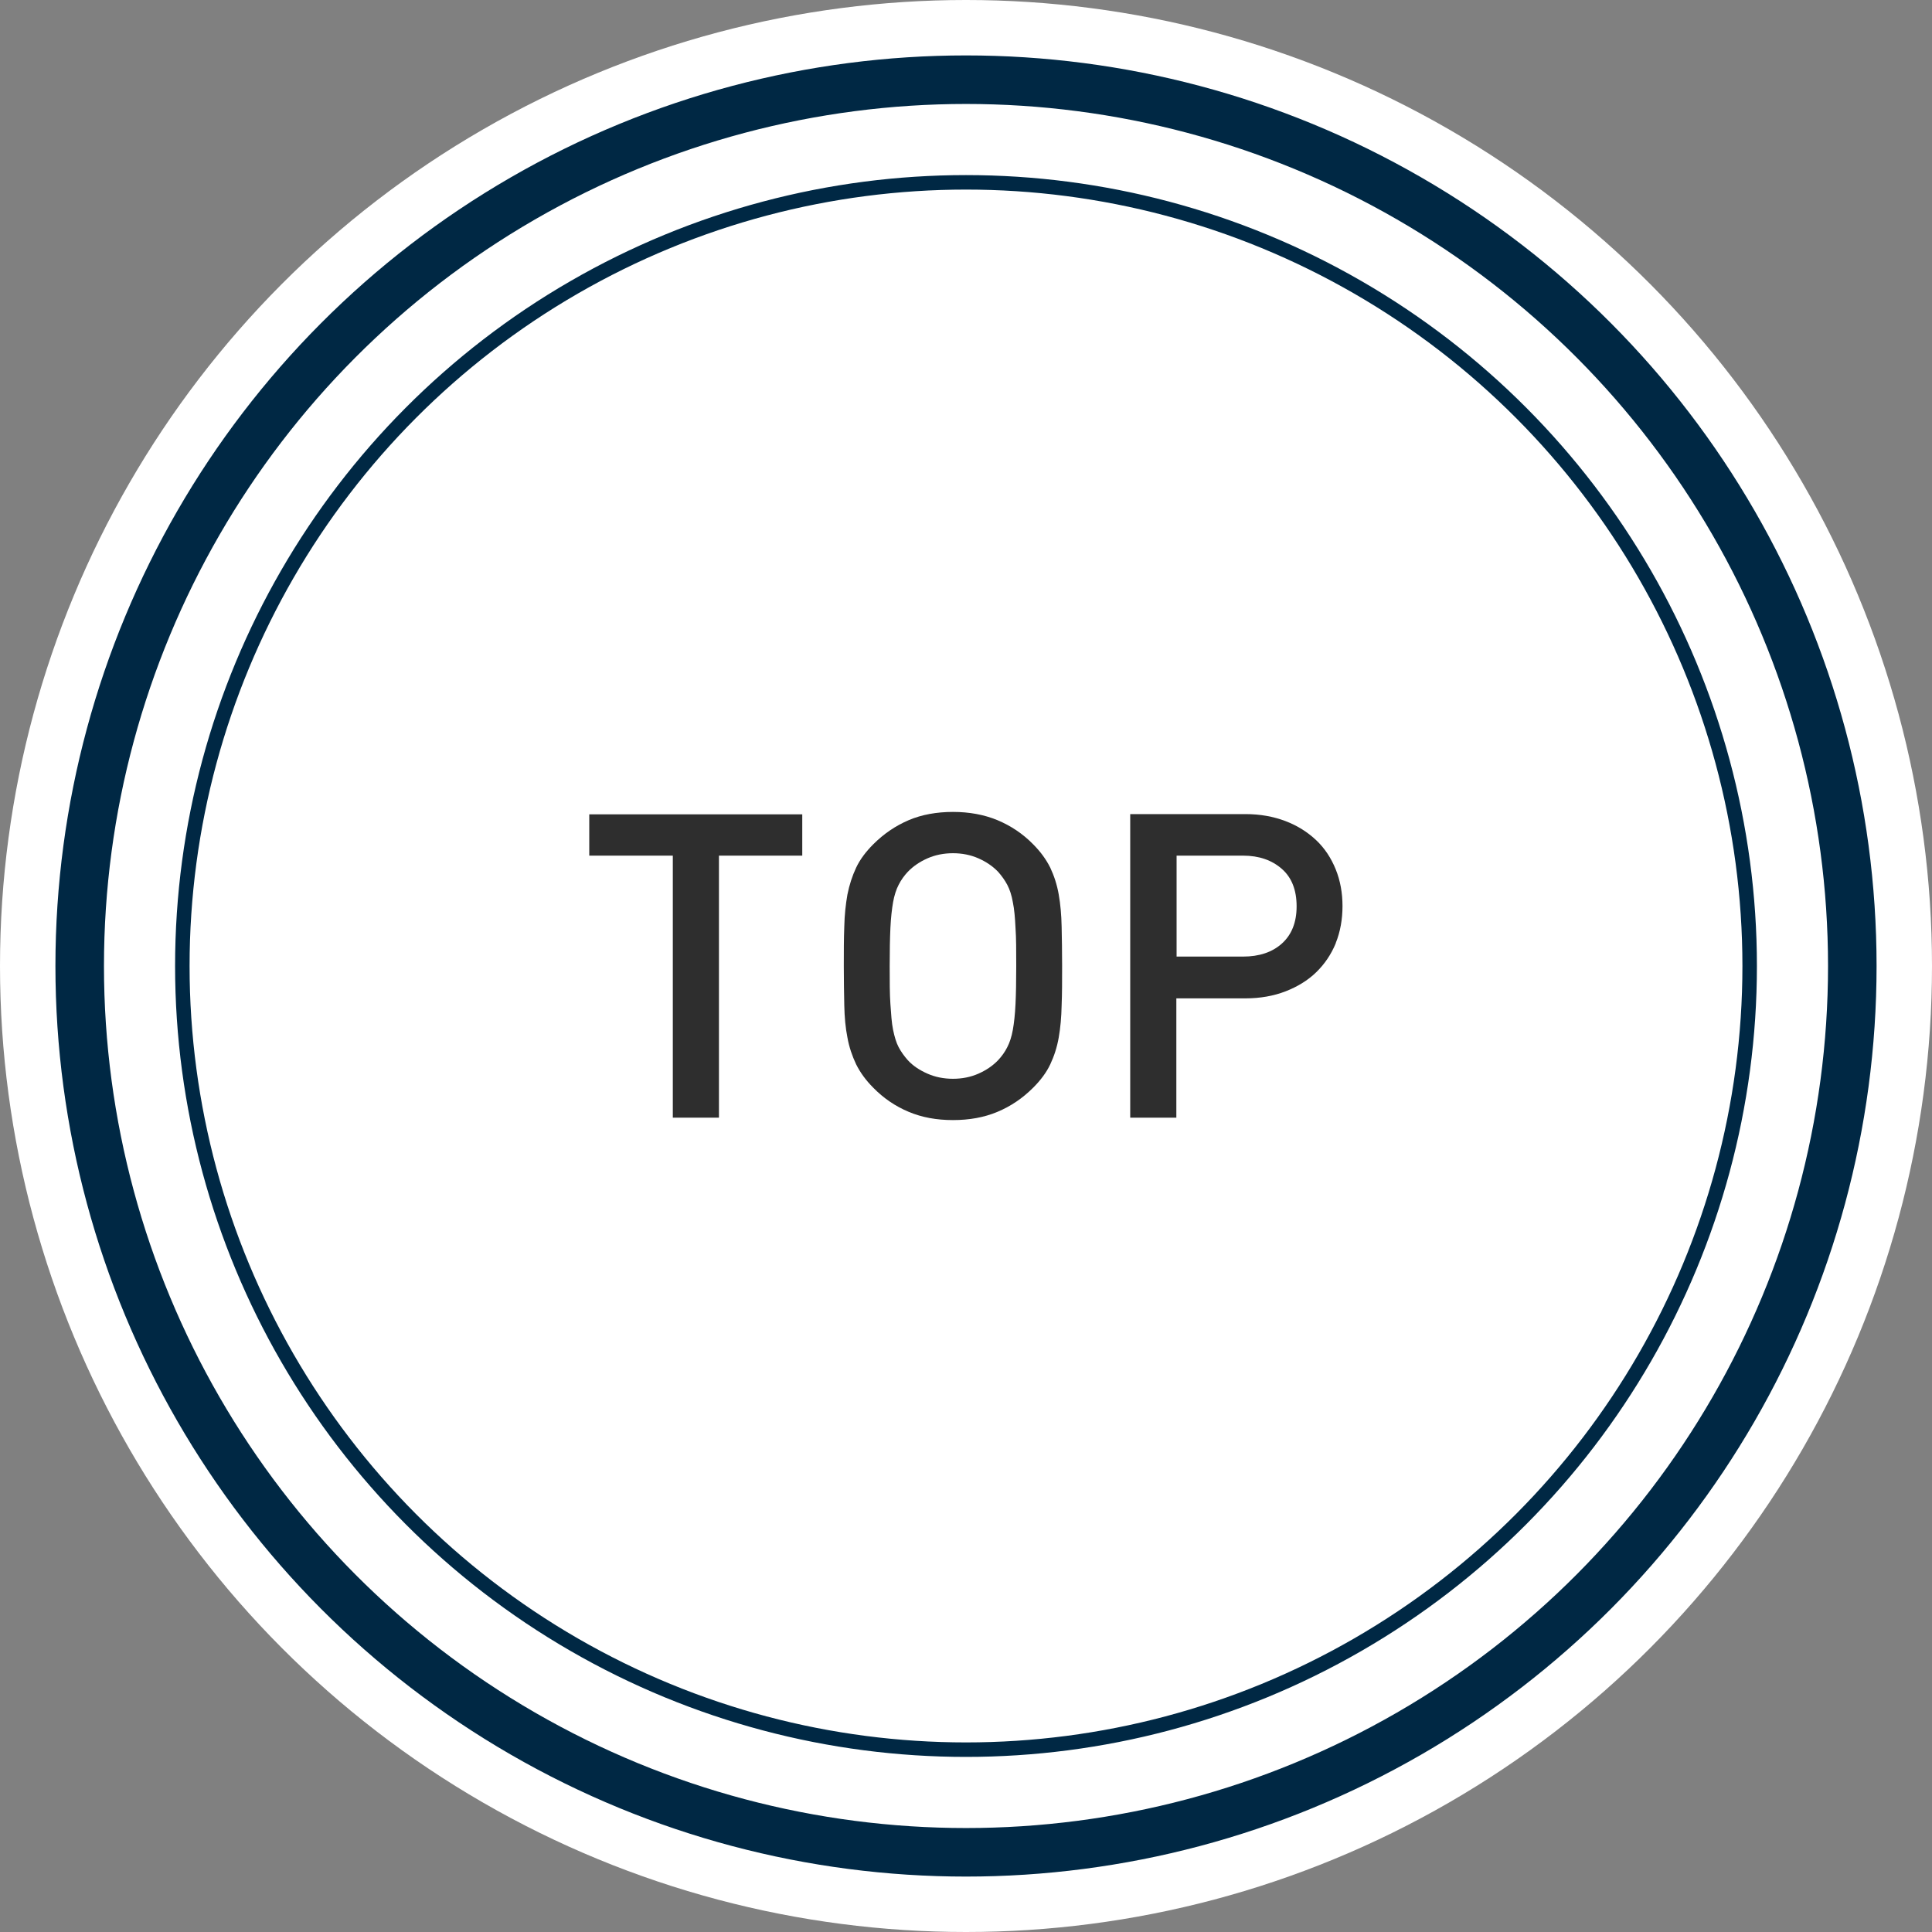
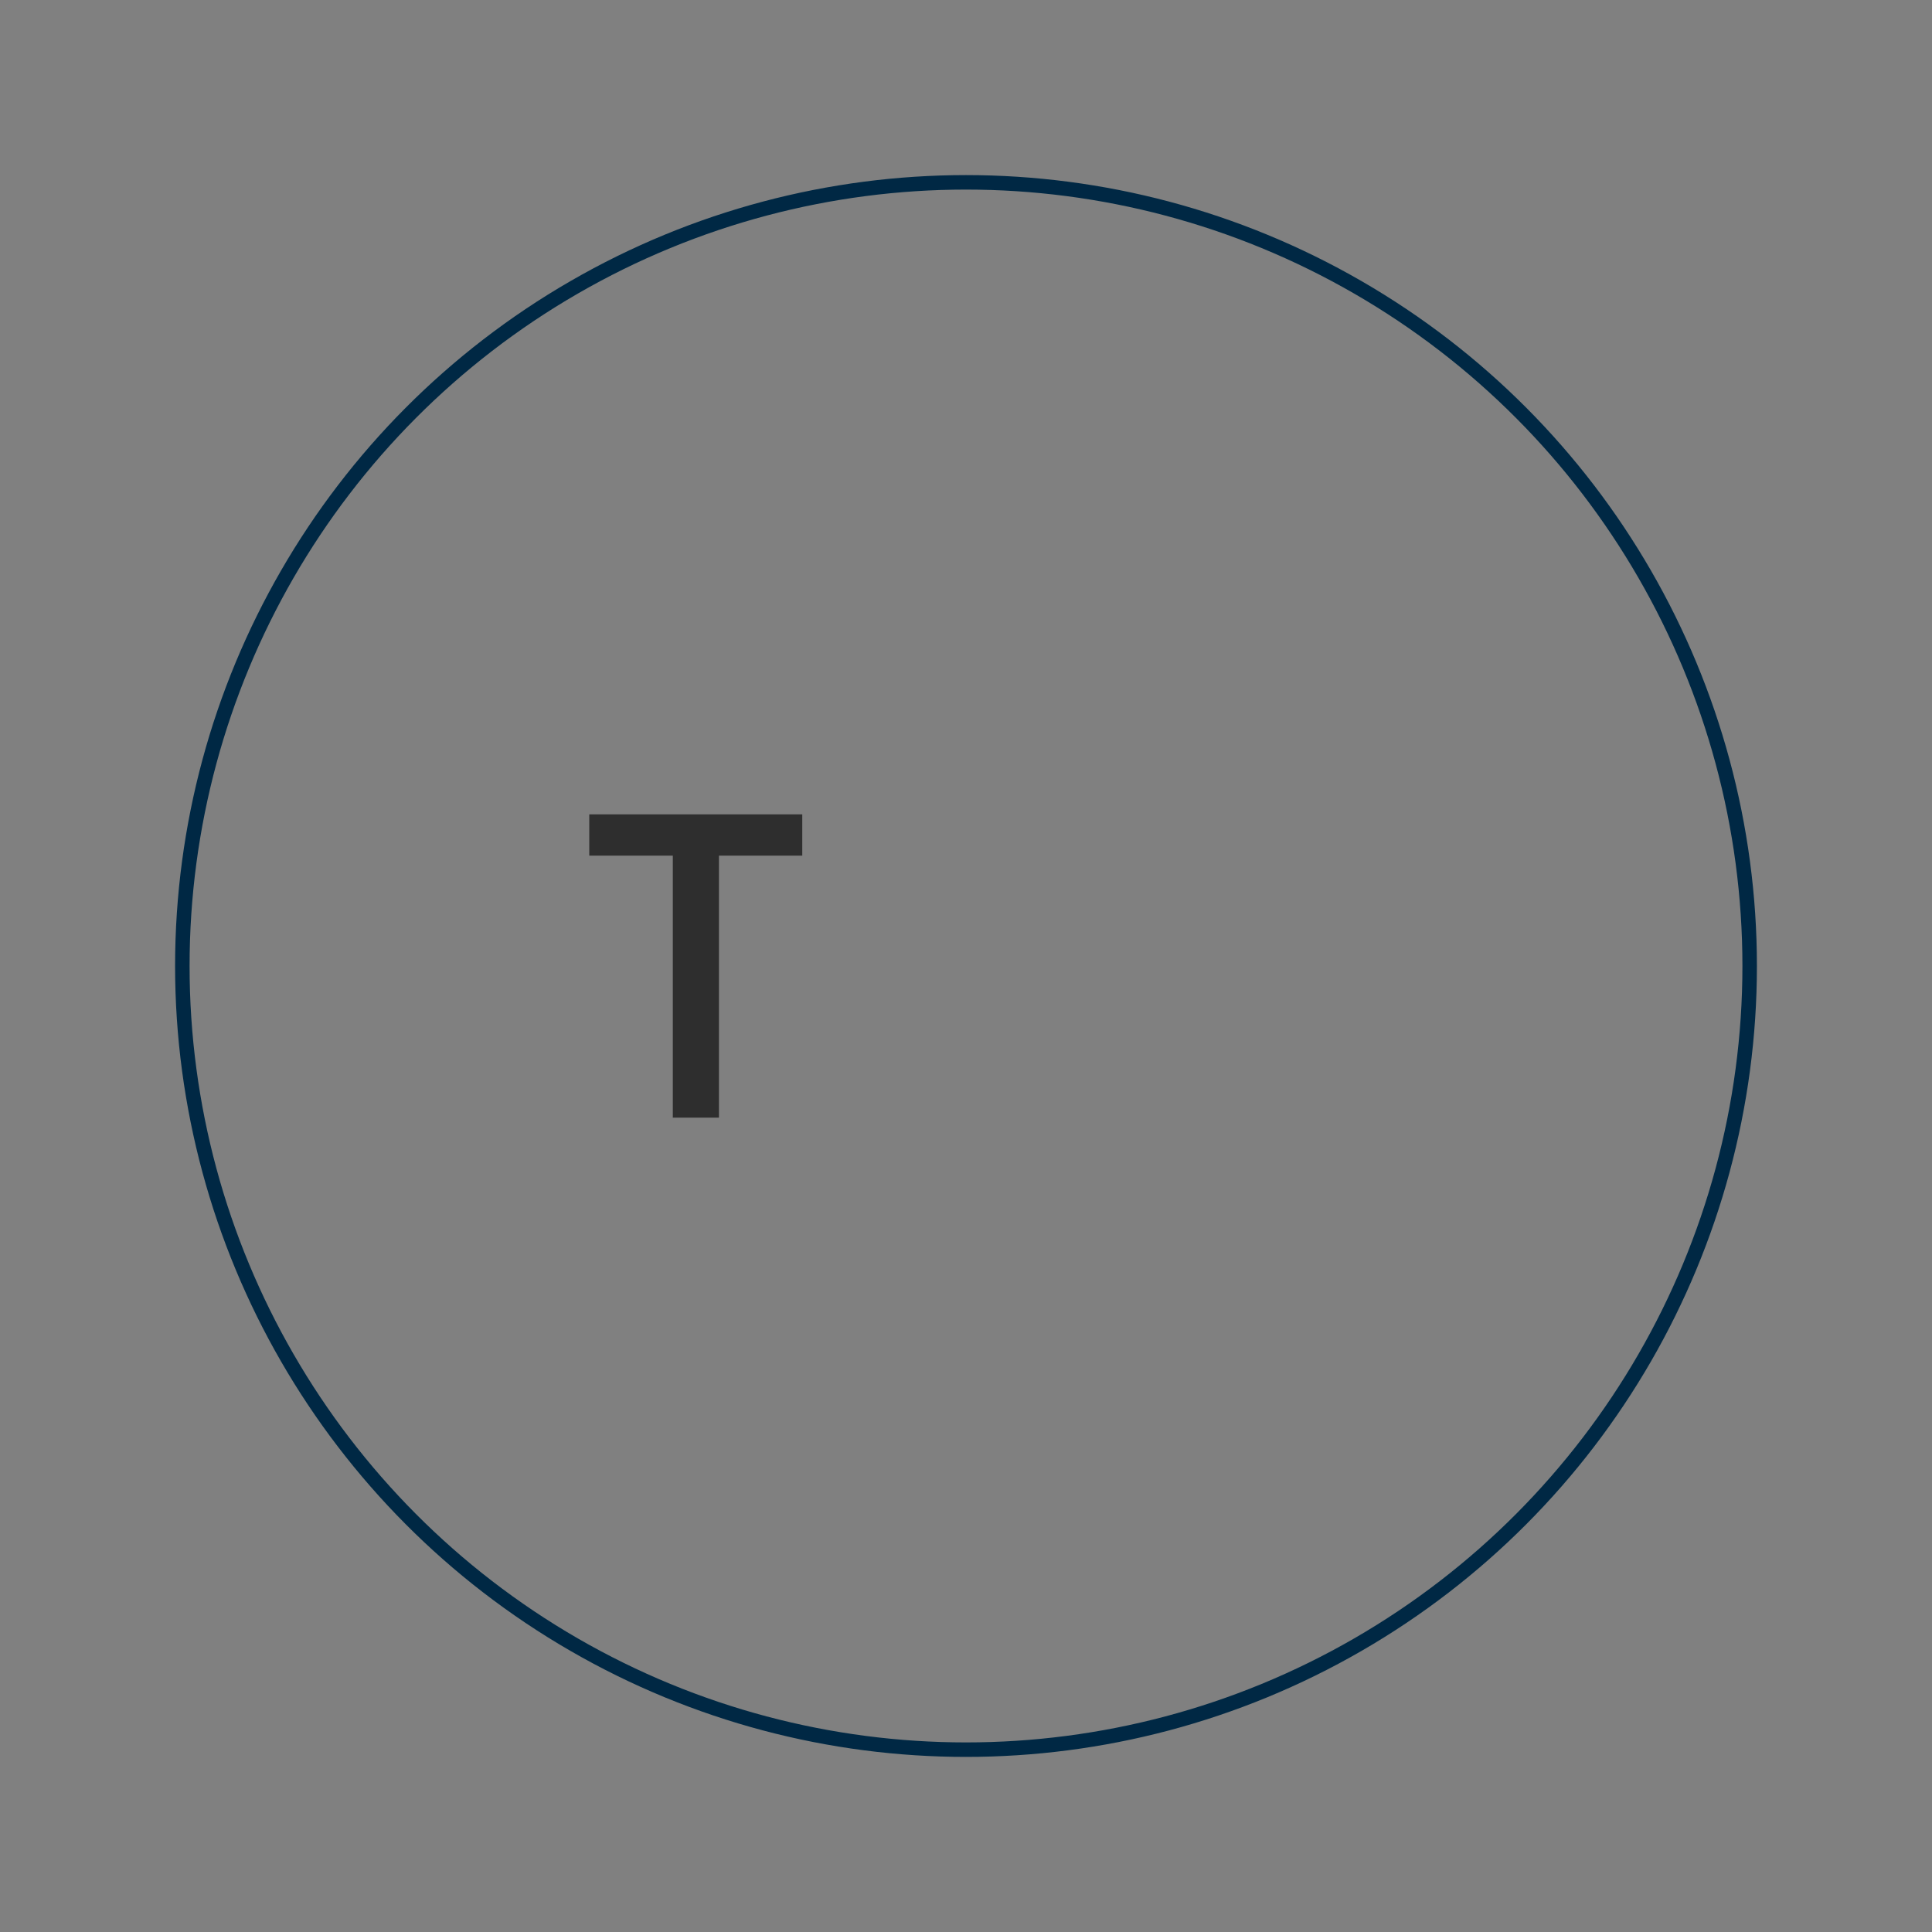
<svg xmlns="http://www.w3.org/2000/svg" id="_レイヤー_2" data-name="レイヤー 2" viewBox="0 0 80 80">
  <rect x="0" y="0" width="80" height="80" fill="#808080" stroke="none" />
  <defs>
    <style>
      .cls-1 {
        fill: #fff;
      }

      .cls-2 {
        fill: #2e2e2e;
      }

      .cls-3 {
        stroke-width: 2.01px;
      }

      .cls-3, .cls-4 {
        fill: none;
        stroke: #002844;
        stroke-miterlimit: 10;
      }

      .cls-4 {
        stroke-width: .6px;
      }
    </style>
  </defs>
  <g id="footer">
    <g>
-       <circle class="cls-1" cx="40" cy="40" r="40" />
      <circle class="cls-4" cx="40" cy="40" r="32.45" />
-       <circle class="cls-3" cx="40" cy="40" r="36.7" />
      <g>
        <path class="cls-2" d="M29.77,35.43v10.85h-1.91v-10.85h-3.46v-1.71h8.82v1.71h-3.46Z" />
-         <path class="cls-2" d="M43.96,41.63c-.01.49-.05.93-.12,1.33-.07.4-.19.77-.35,1.11-.16.34-.4.66-.71.97-.44.44-.93.77-1.48,1-.55.23-1.16.34-1.84.34s-1.28-.11-1.83-.34-1.04-.56-1.47-1c-.31-.31-.54-.63-.71-.97-.16-.34-.29-.71-.36-1.11-.08-.4-.12-.84-.13-1.33-.01-.49-.02-1.03-.02-1.63s0-1.14.02-1.63c.01-.49.06-.93.13-1.33.08-.4.2-.77.36-1.11.16-.34.4-.66.71-.97.44-.44.93-.77,1.47-1s1.16-.34,1.83-.34,1.28.11,1.84.34c.55.23,1.05.56,1.48,1,.31.31.54.63.71.97.16.34.28.71.35,1.11.07.4.11.84.12,1.33.01.49.02,1.03.02,1.63s0,1.14-.02,1.63ZM42.05,38.42c-.02-.42-.05-.77-.11-1.06-.05-.29-.13-.53-.23-.72-.1-.19-.23-.37-.38-.54-.22-.23-.5-.42-.82-.56-.32-.14-.67-.21-1.05-.21s-.73.07-1.05.21c-.32.14-.6.33-.82.56-.15.16-.28.34-.38.54-.1.19-.18.44-.23.72-.05.29-.09.64-.11,1.06-.02.42-.03.94-.03,1.58s0,1.16.03,1.58.05.77.11,1.06.13.53.23.72c.1.19.23.37.38.54.22.24.5.42.82.56.32.14.67.21,1.05.21s.73-.07,1.05-.21c.32-.14.6-.33.82-.56.15-.16.28-.34.38-.54.1-.19.18-.44.23-.72s.09-.64.11-1.06.03-.94.03-1.58,0-1.16-.03-1.58Z" />
-         <path class="cls-2" d="M55.31,39.06c-.19.46-.46.86-.81,1.2s-.78.6-1.27.79-1.05.29-1.66.29h-2.86v4.94h-1.91v-12.57h4.77c.61,0,1.16.1,1.66.29s.92.46,1.27.79.62.74.81,1.21c.19.47.28.98.28,1.52s-.09,1.06-.28,1.53ZM53.08,35.98c-.41-.36-.94-.55-1.61-.55h-2.75v4.18h2.75c.67,0,1.21-.18,1.61-.54s.61-.87.61-1.54-.2-1.19-.61-1.55Z" />
      </g>
    </g>
  </g>
</svg>